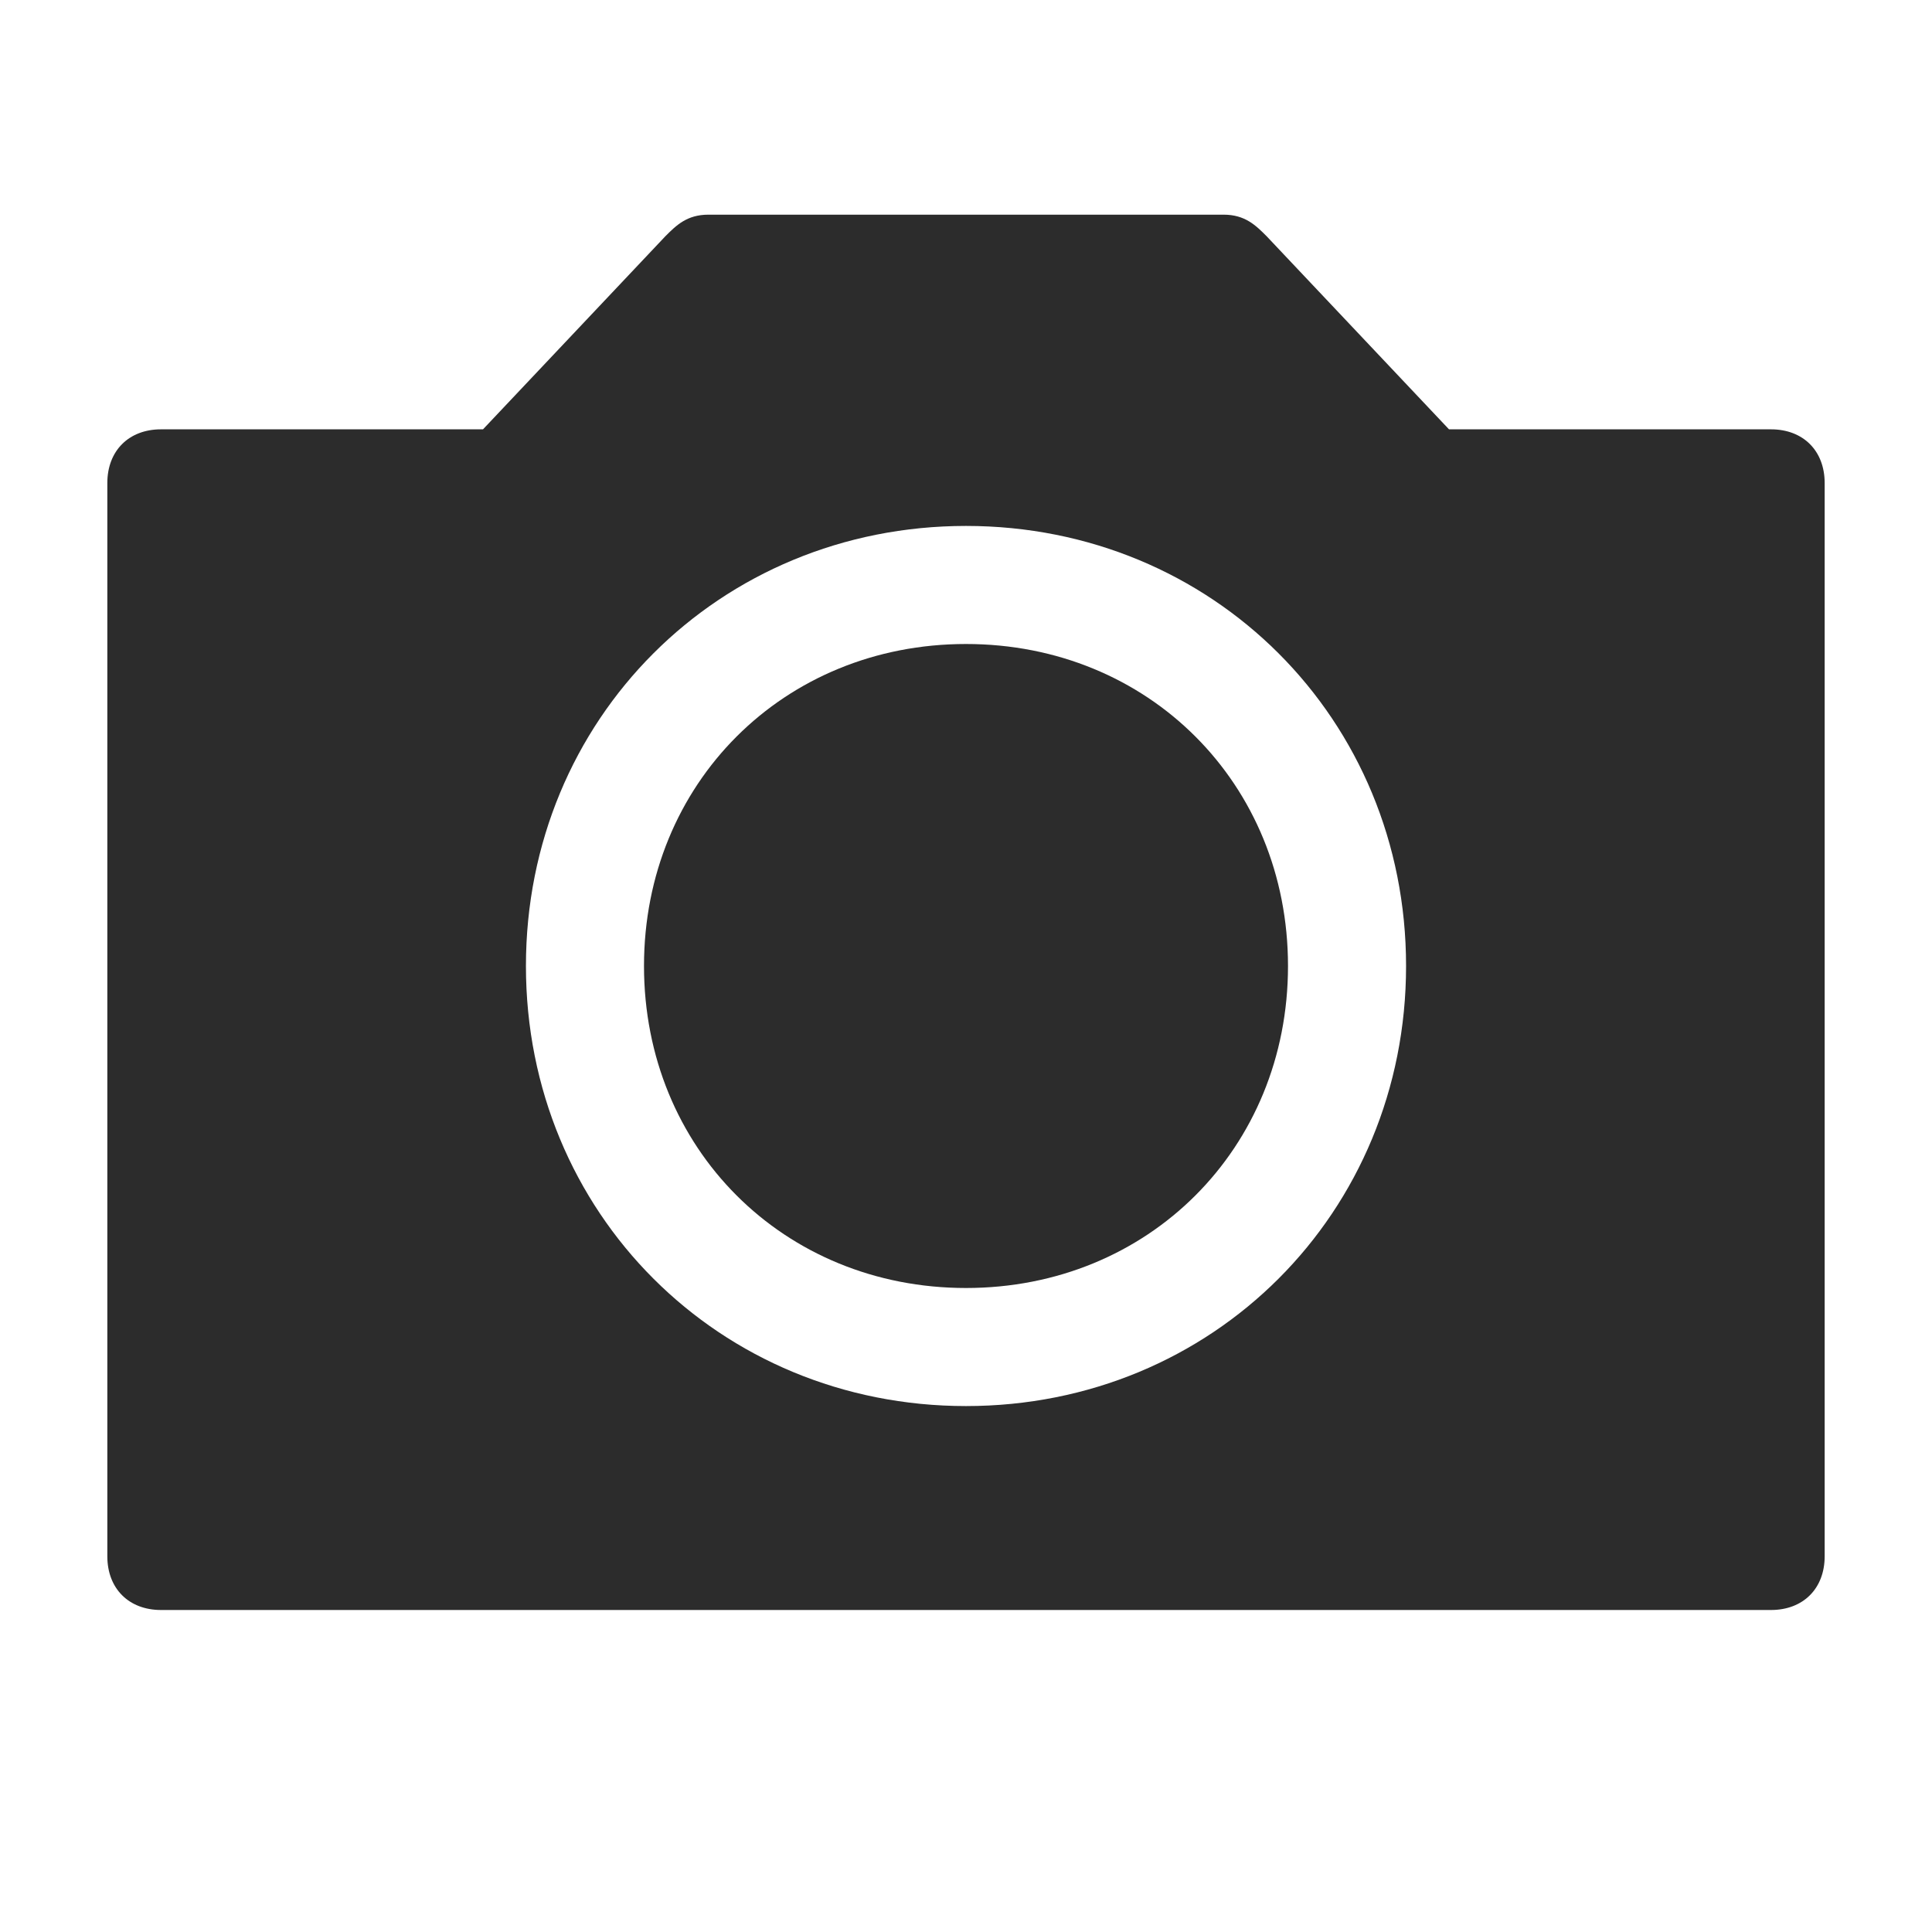
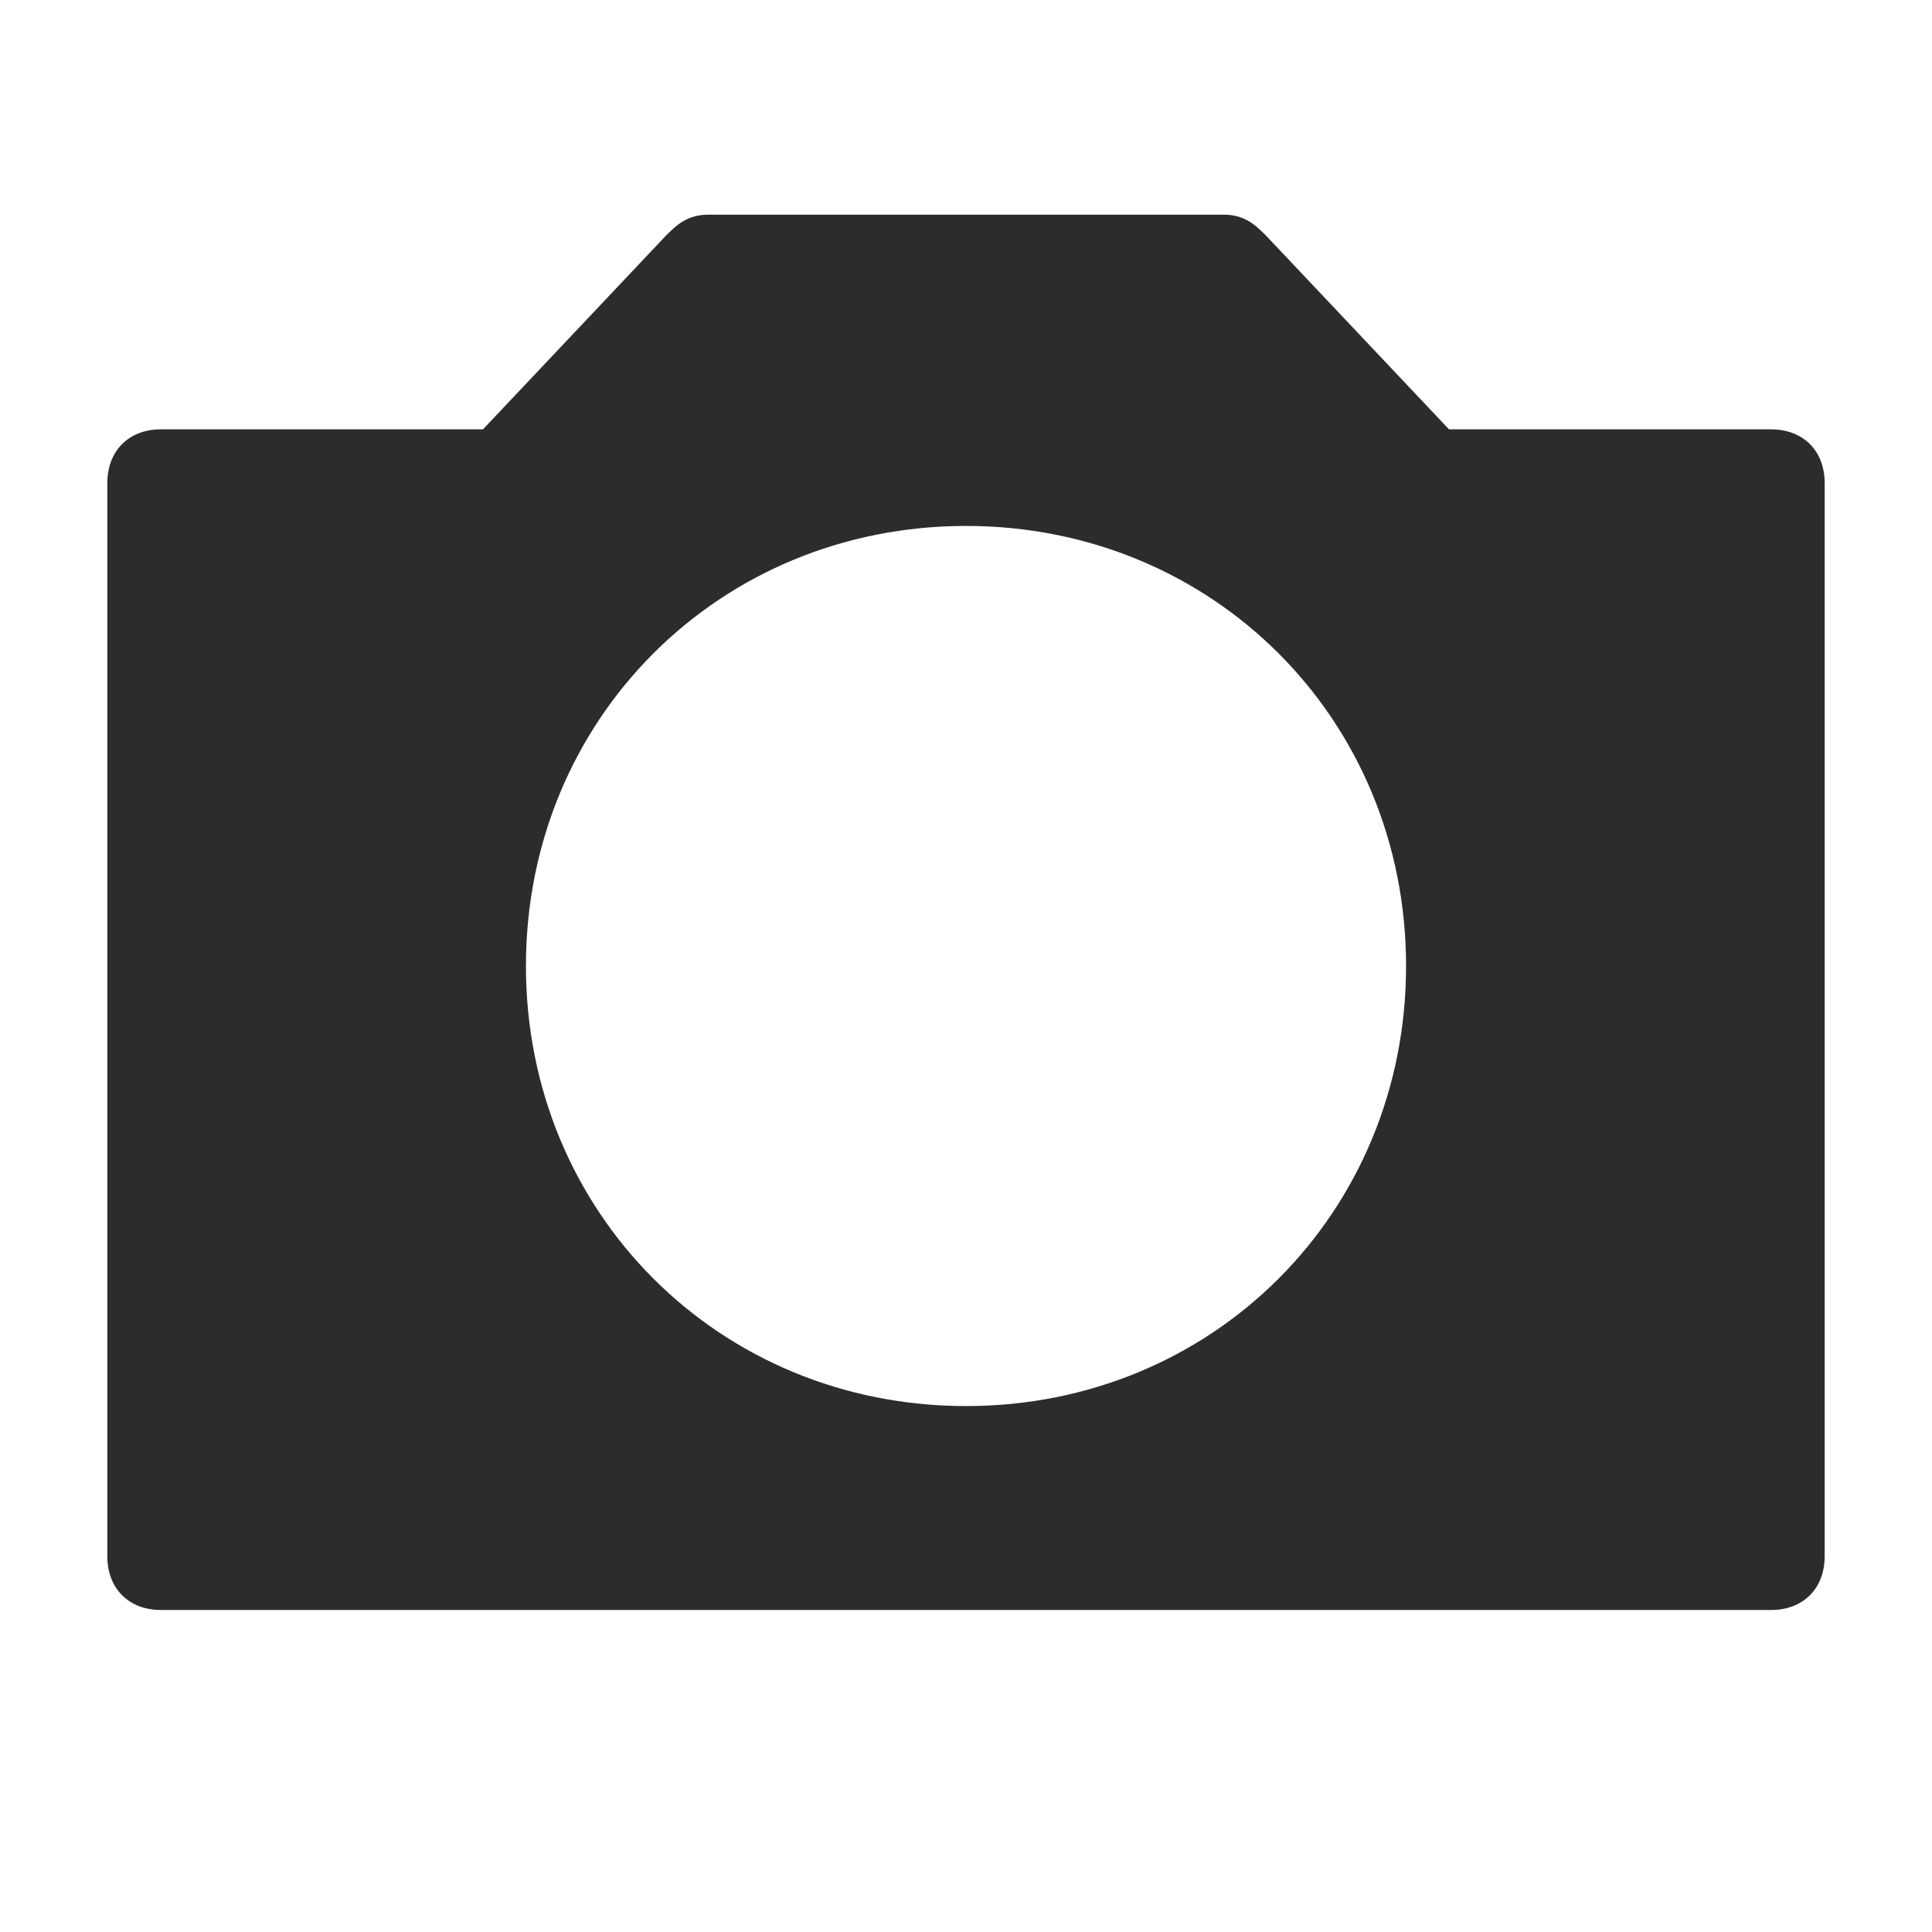
<svg xmlns="http://www.w3.org/2000/svg" width="18" height="18" viewBox="0 0 18 18" fill="none">
-   <path fill-rule="evenodd" clip-rule="evenodd" d="M9 6C7.3 6 6 7.3 6 9C6 10.7 7.3 12 9 12C10.7 12 12 10.7 12 9C12 7.3 10.7 6 9 6Z" fill="#2C2C2C" />
  <path fill-rule="evenodd" clip-rule="evenodd" d="M16.5 4H13.5L11.8 2.2C11.7 2.1 11.6 2 11.4 2H6.6C6.4 2 6.3 2.1 6.2 2.2L4.5 4H1.5C1.2 4 1 4.2 1 4.5V14.5C1 14.8 1.2 15 1.5 15H16.5C16.8 15 17 14.8 17 14.5V4.5C17 4.2 16.8 4 16.5 4ZM9 13.1C6.7 13.1 4.9 11.3 4.9 9C4.9 6.7 6.7 4.9 9 4.9C11.3 4.9 13.1 6.7 13.1 9C13.1 11.3 11.3 13.1 9 13.1Z" fill="#2C2C2C" />
</svg>